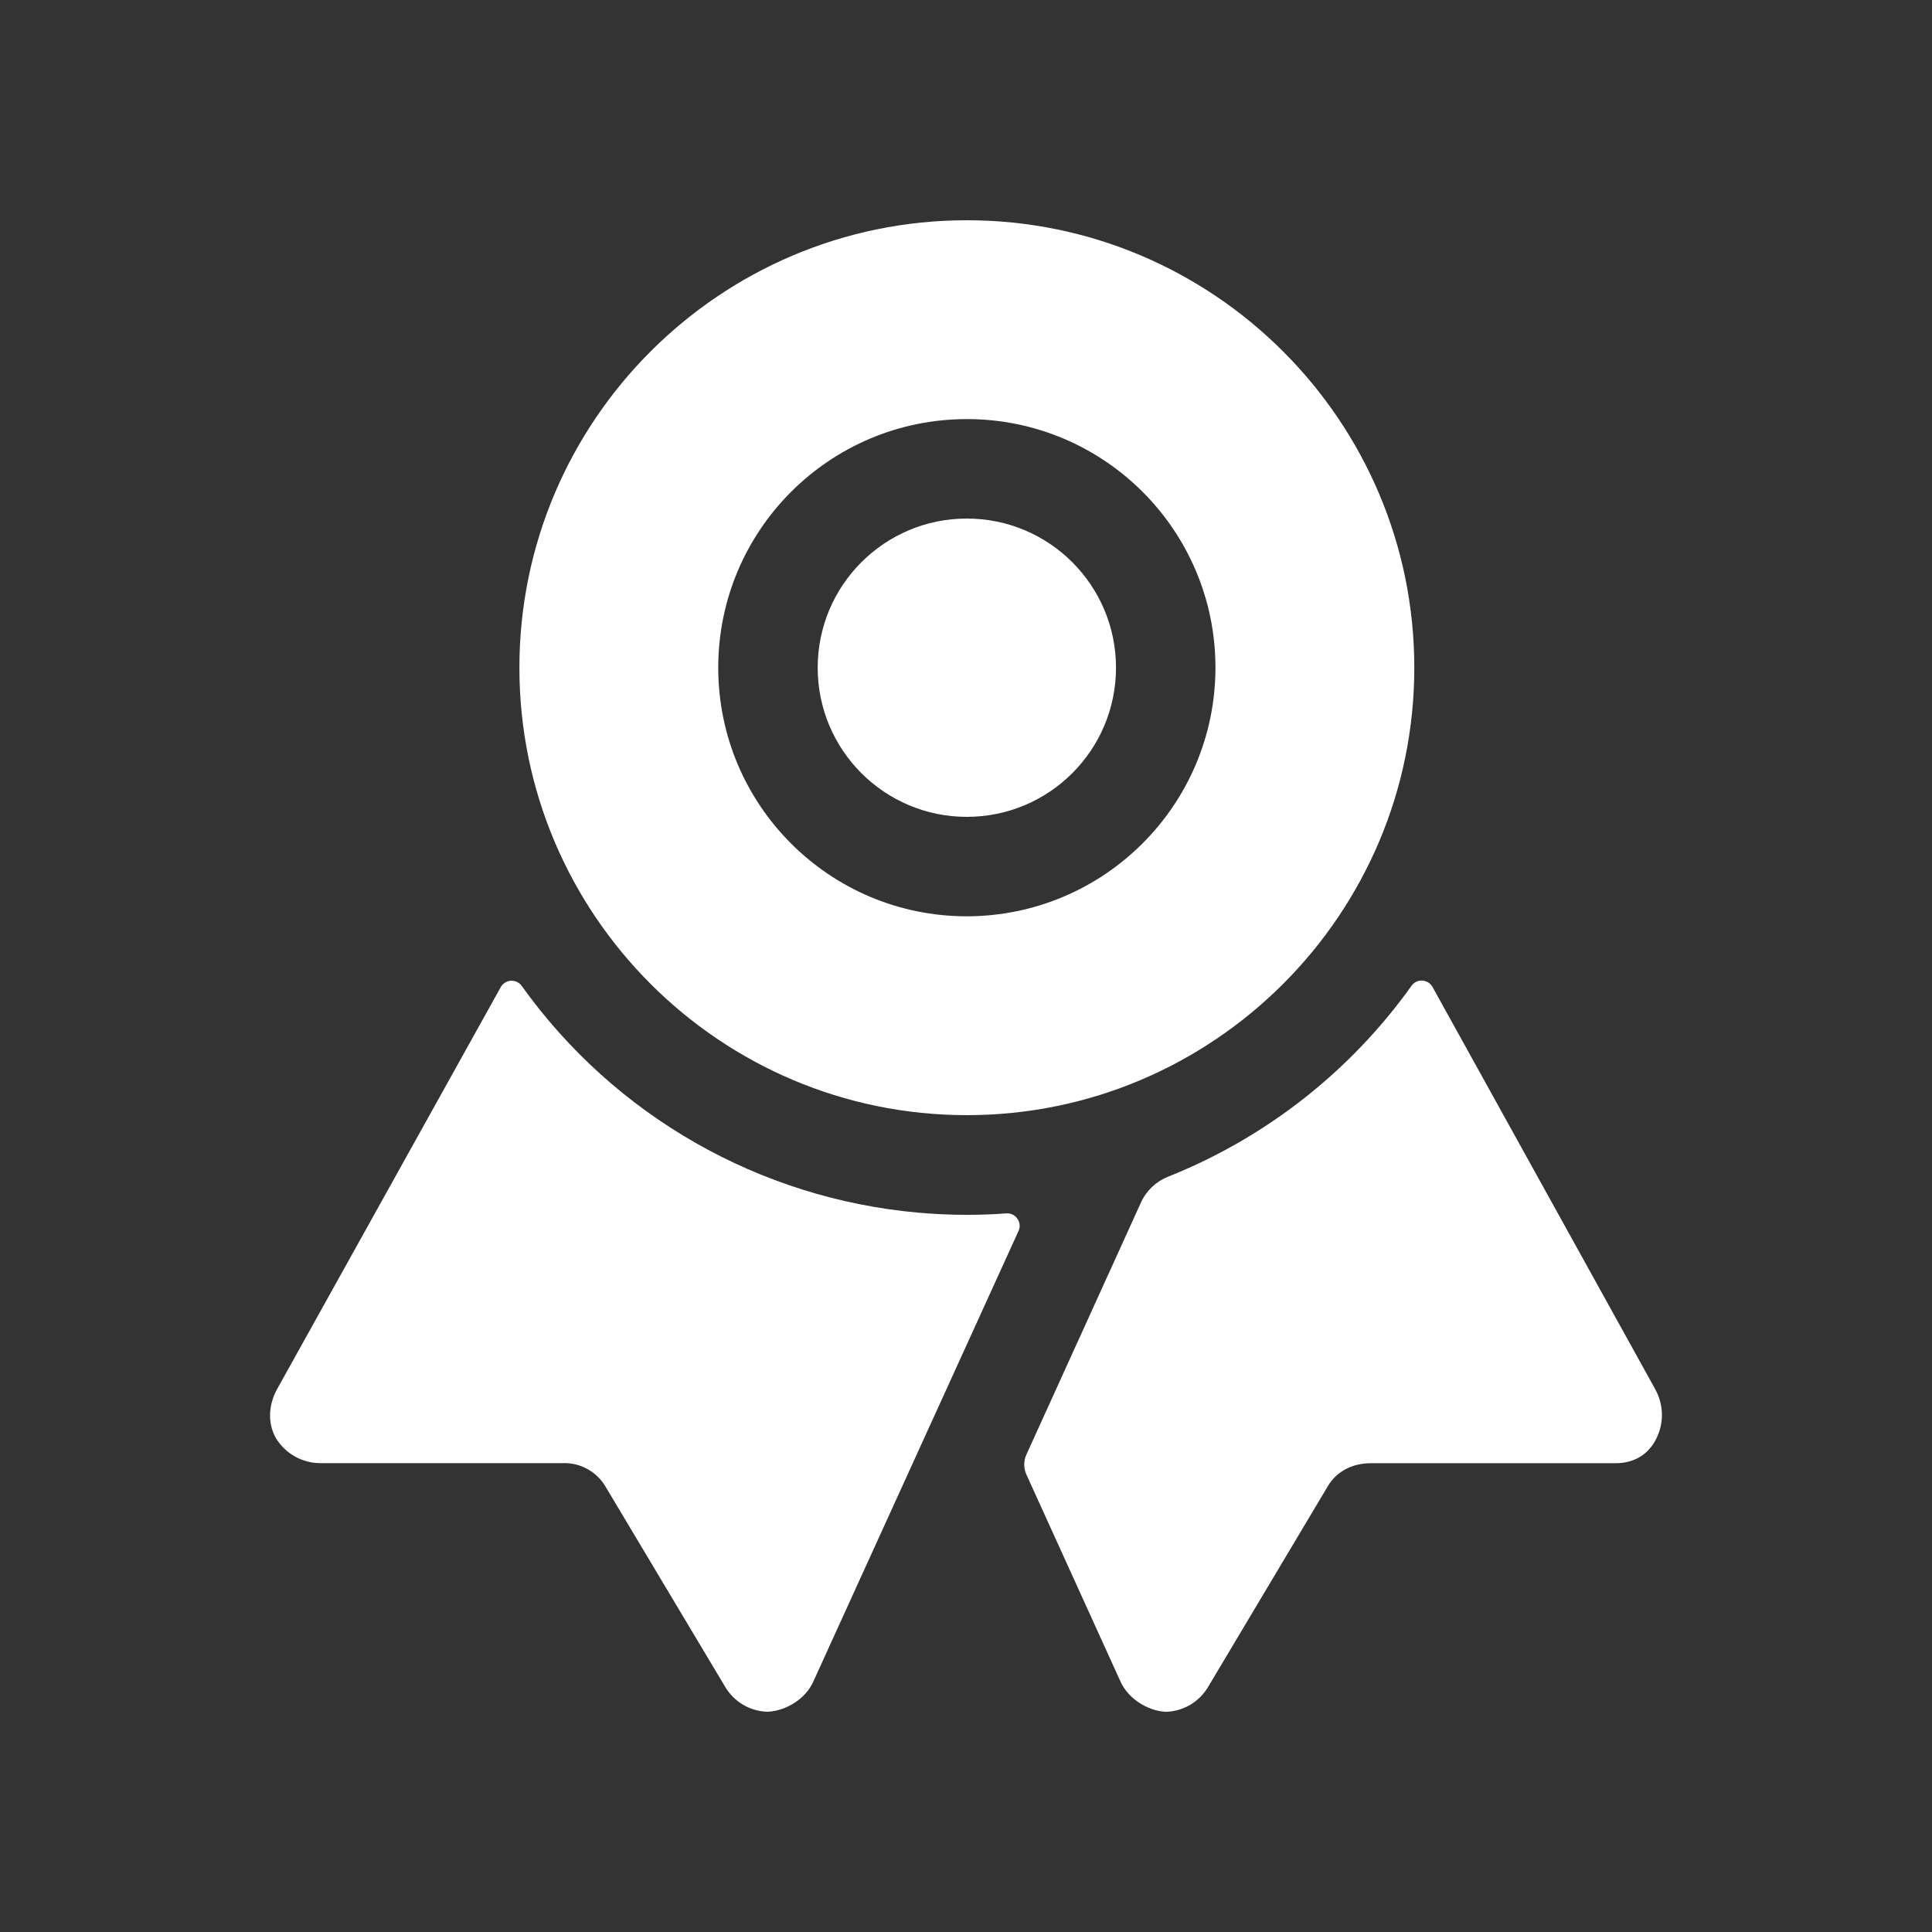
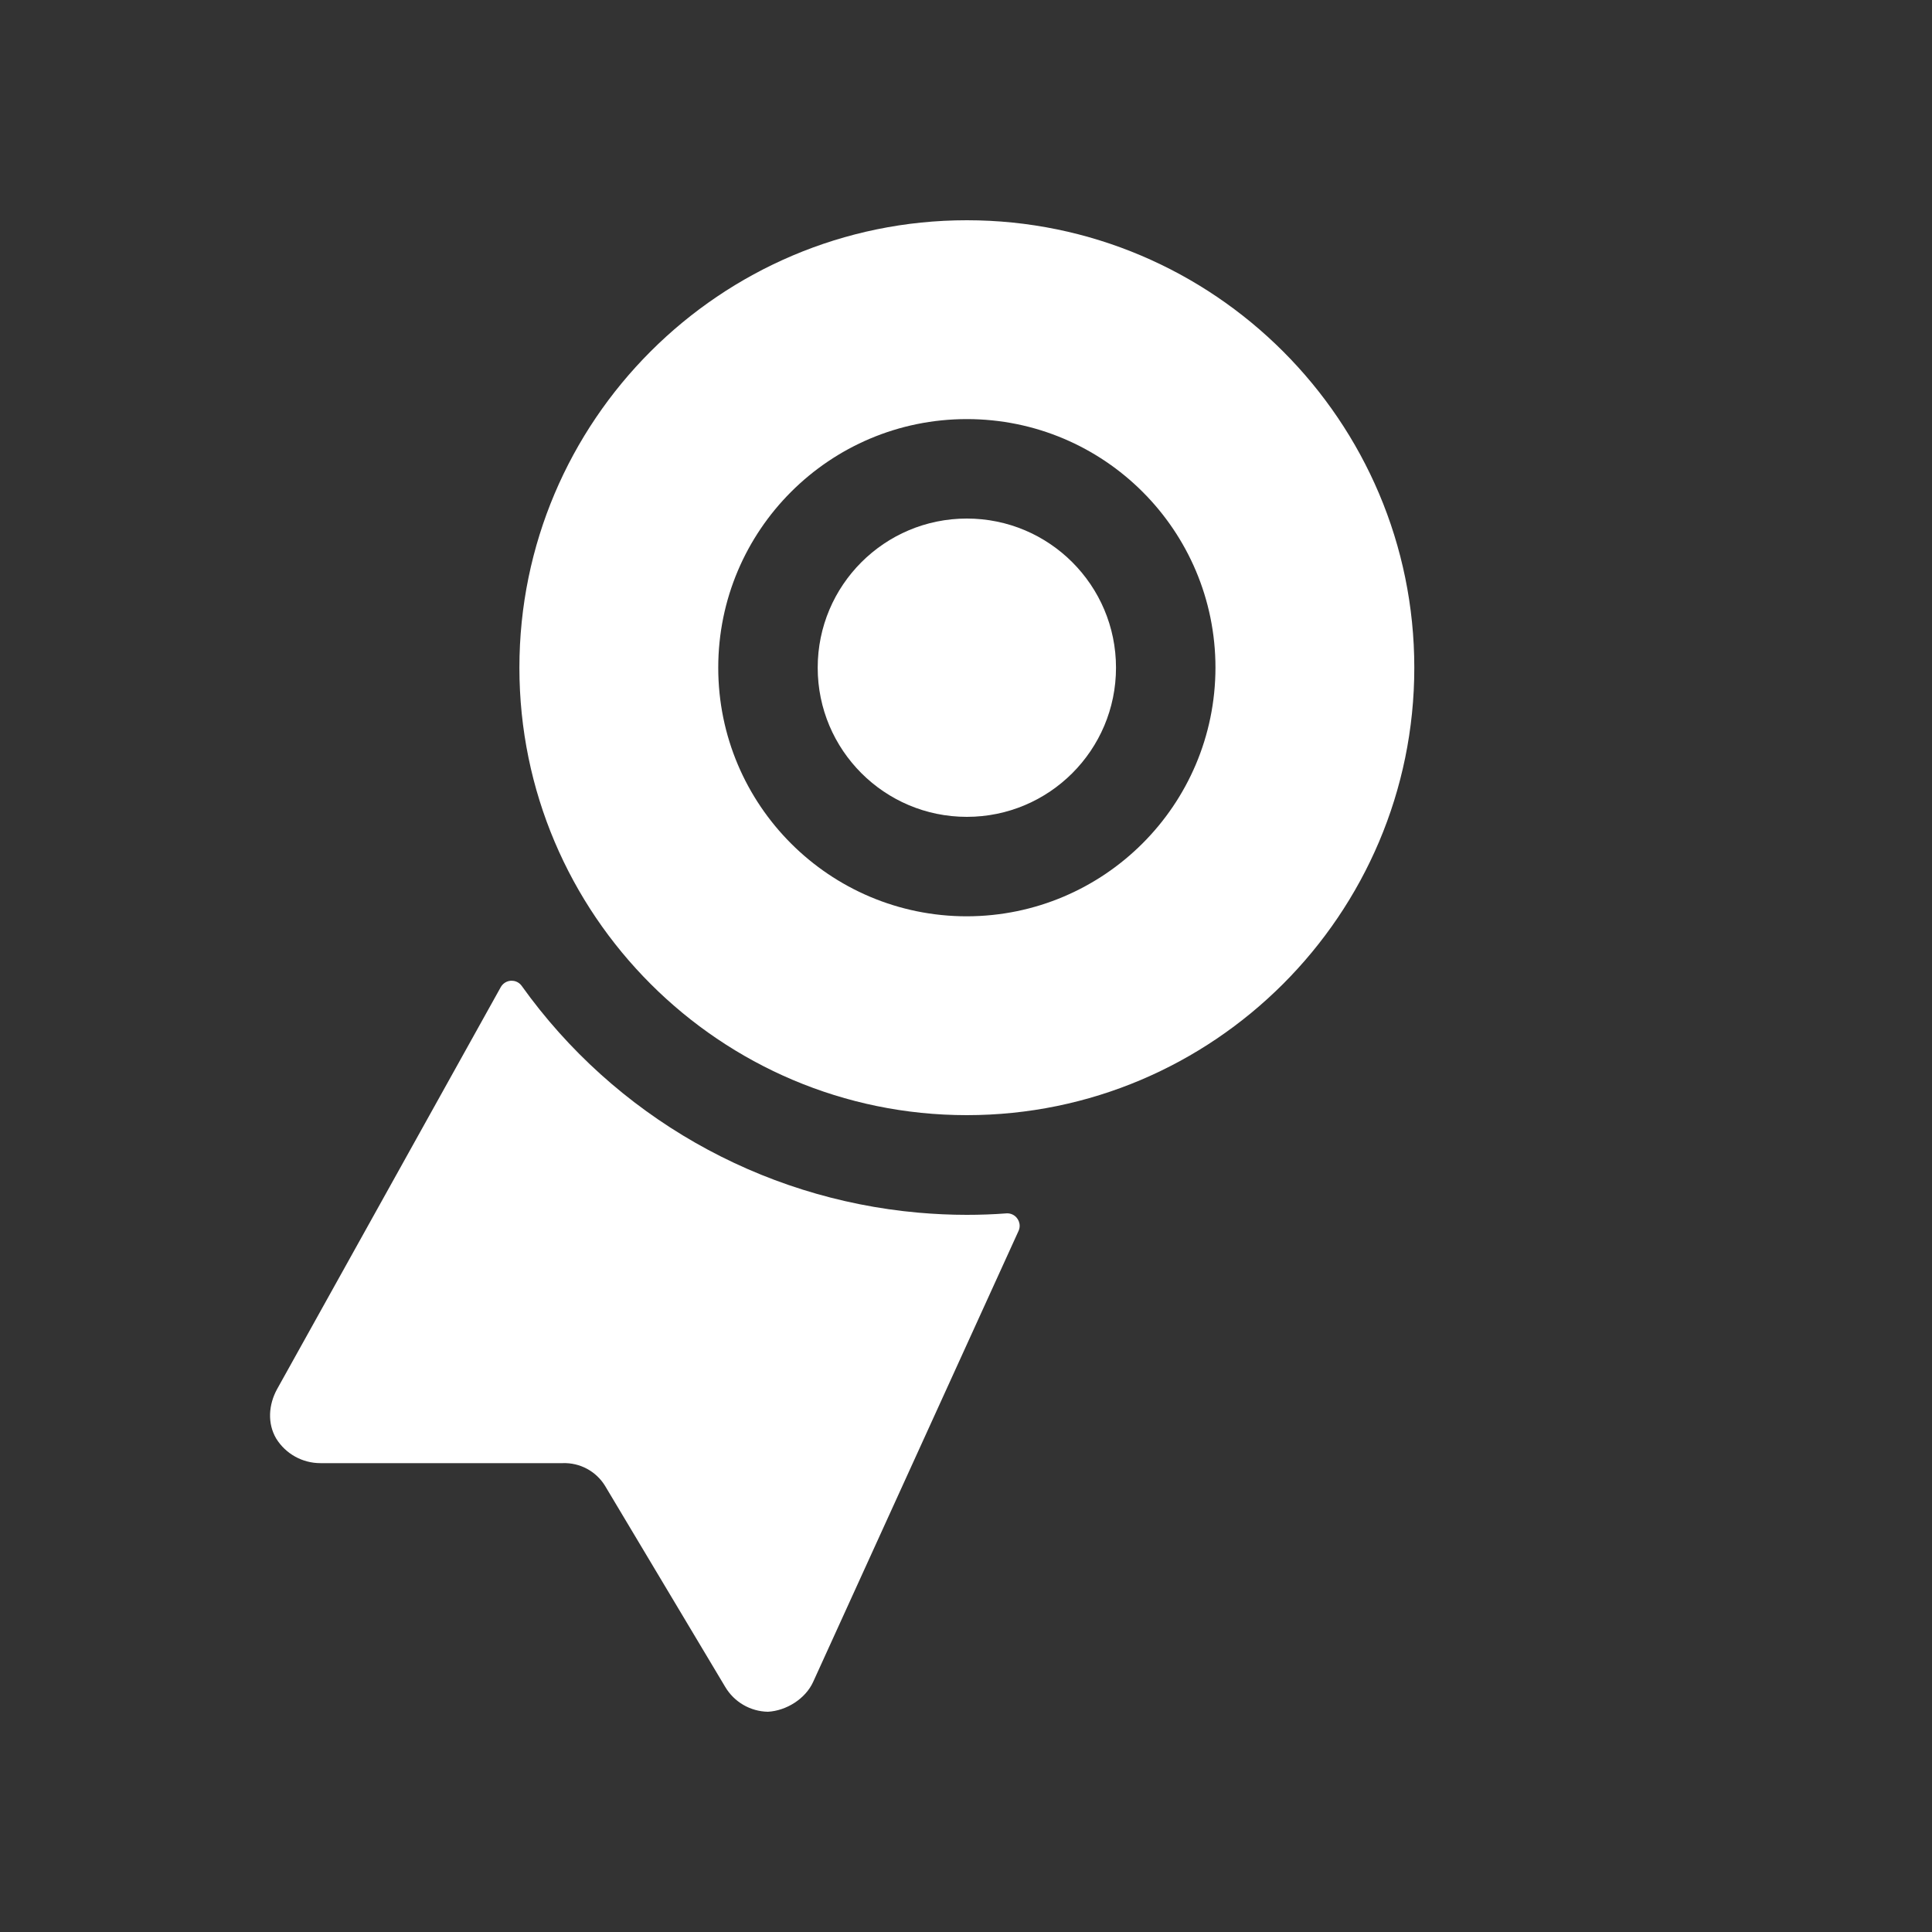
<svg xmlns="http://www.w3.org/2000/svg" id="Layer_2" data-name="Layer 2" viewBox="0 0 250 250">
  <rect x="0" y="0" width="250" height="250" fill="#333333" stroke="none" />
  <defs>
    <style> .cls-1 { fill: none; } .cls-1, .cls-2 { stroke-width: 0px; } .cls-2 { fill: #fff; } </style>
  </defs>
  <g id="Layer_1-2" data-name="Layer 1">
    <g>
      <path class="cls-2" d="M130.23,157.01c-1.7.13-3.41.19-5.14.19-2.1,0-4.18-.1-6.24-.28-20.57-1.82-39.32-12.53-51.33-29.33-.51-.73-1.51-.9-2.24-.39-.2.14-.36.32-.48.53l-28.95,52.03c-1.1,2.01-1.27,4.42-.11,6.39,1.23,1.98,3.39,3.18,5.72,3.18h31.36c2.22-.08,4.32,1.05,5.48,2.95l15.54,26c1.16,1.96,3.25,3.18,5.53,3.22h0c2.39-.13,4.86-1.68,5.85-3.86l26.58-58.36c.37-.81,0-1.76-.8-2.13-.24-.11-.51-.16-.77-.14Z" />
-       <path class="cls-2" d="M214.12,179.64l-28.76-51.94c-.44-.77-1.42-1.05-2.19-.61-.21.12-.38.27-.52.47-7.91,11.08-18.84,19.65-31.49,24.7-1.55.61-2.81,1.8-3.51,3.32l-14.82,32.61c-.39.84-.39,1.81,0,2.65l12.17,26.77c.99,2.18,3.45,3.76,5.84,3.9h0c2.28-.06,4.37-1.29,5.51-3.26l15.49-25.97c1.16-1.95,3.27-2.95,5.54-2.94h31.67c2.68,0,4.71-1.4,5.63-4.02.65-1.88.44-3.96-.57-5.68Z" />
      <ellipse class="cls-2" cx="125.11" cy="86.4" rx="19.3" ry="19.3" />
      <path class="cls-2" d="M125.11,28.5c-31.93,0-57.9,25.97-57.9,57.9s25.98,57.9,57.9,57.9,57.9-25.97,57.9-57.9-25.97-57.9-57.9-57.9ZM125.11,118.57c-17.77,0-32.17-14.4-32.17-32.17s14.4-32.17,32.17-32.17,32.17,14.4,32.17,32.17c-.02,17.76-14.41,32.14-32.17,32.17Z" />
    </g>
-     <rect class="cls-1" width="250" height="250" />
  </g>
</svg>